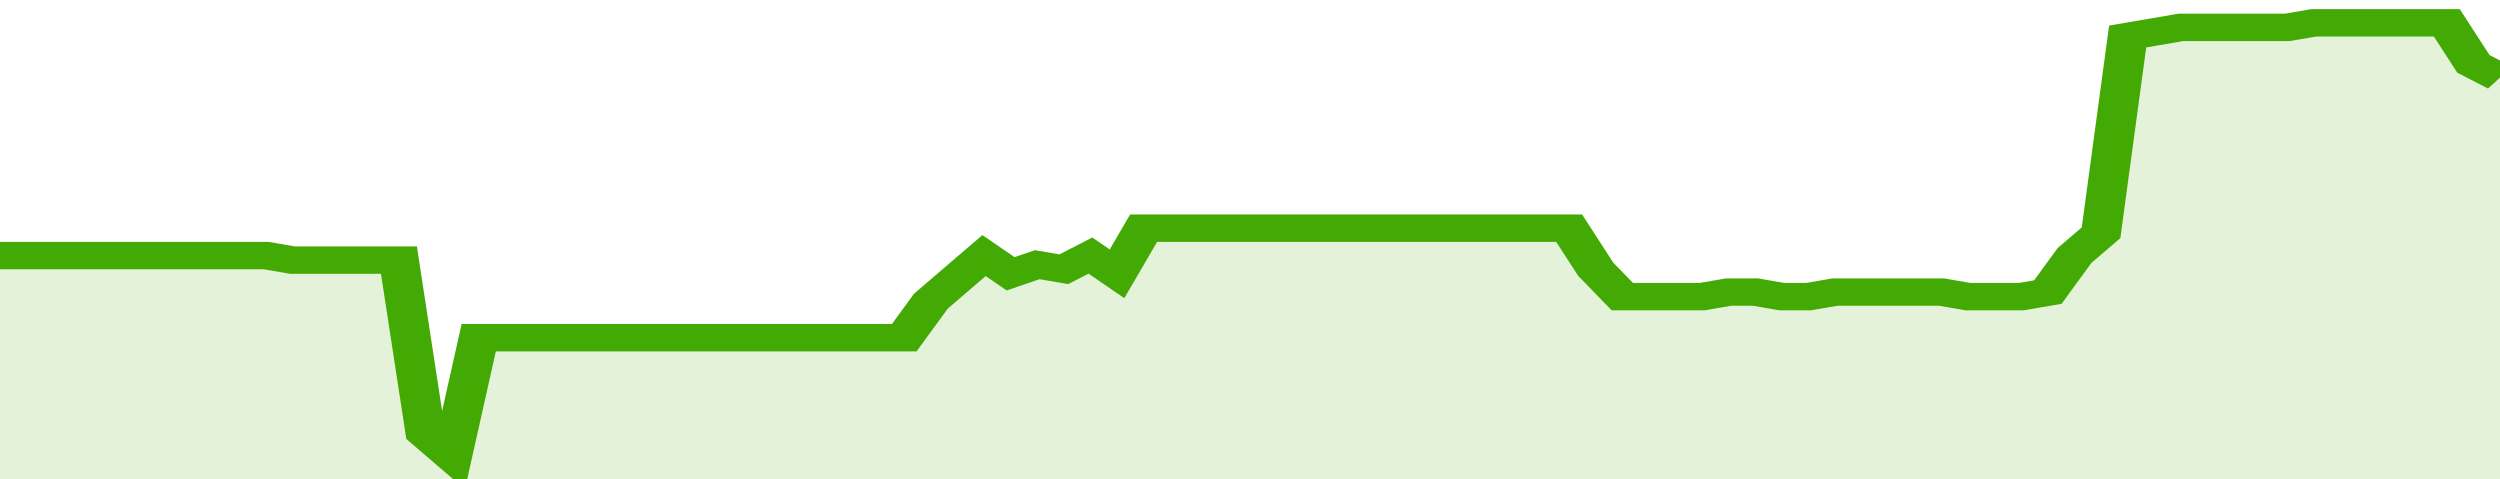
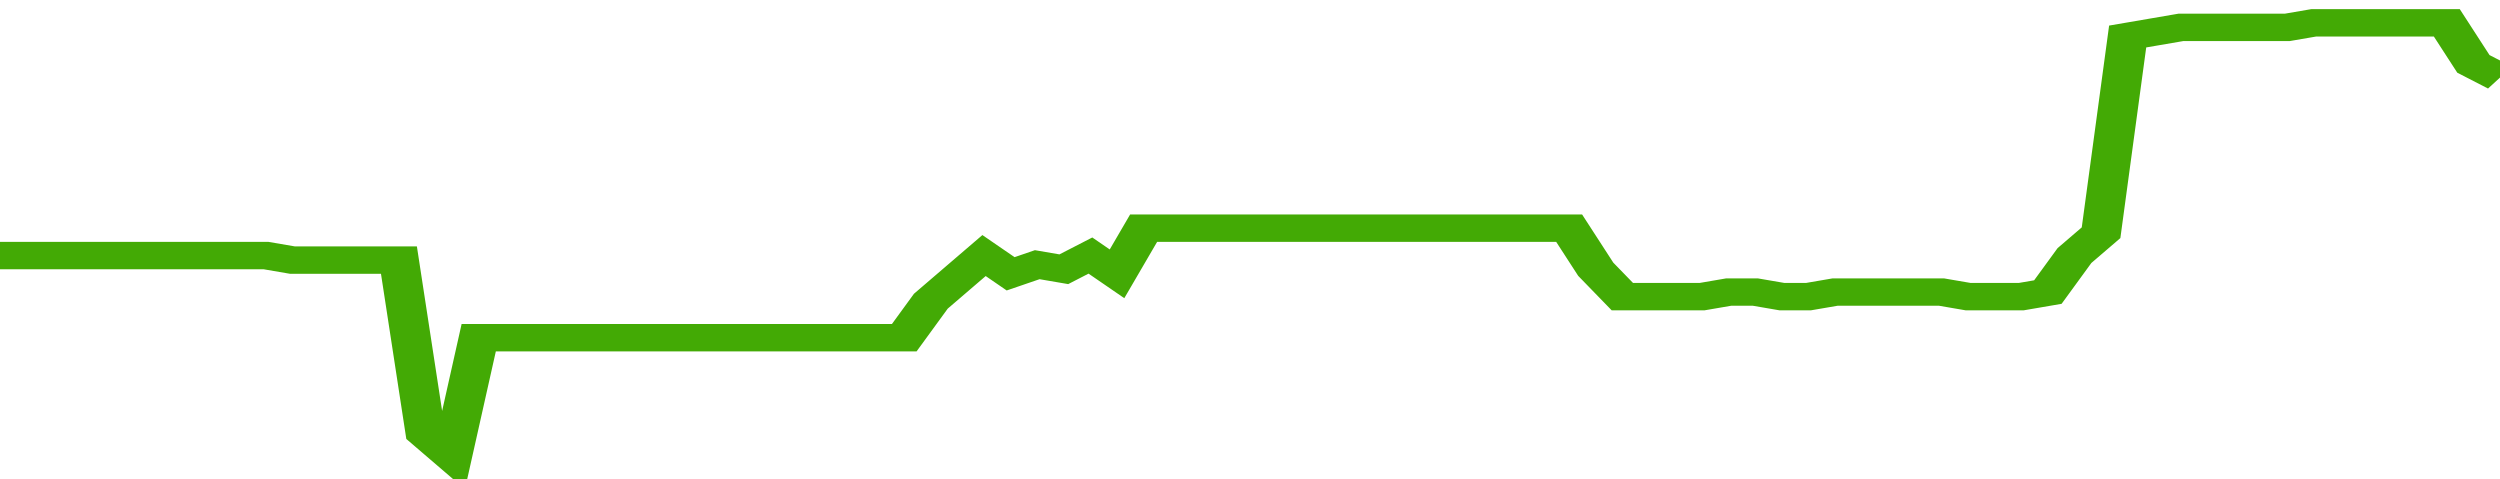
<svg xmlns="http://www.w3.org/2000/svg" viewBox="0 0 376 105" width="120" height="23" preserveAspectRatio="none">
  <polyline fill="none" stroke="#43AA05" stroke-width="6" points="0, 56 4, 56 8, 56 12, 56 16, 56 20, 56 24, 56 28, 56 32, 56 36, 56 40, 56 44, 57 48, 57 52, 57 56, 57 60, 57 64, 95 68, 100 72, 74 76, 74 80, 74 84, 74 88, 74 92, 74 96, 74 100, 74 104, 74 108, 74 112, 74 116, 74 120, 74 124, 74 128, 74 132, 74 136, 74 140, 66 144, 61 148, 56 152, 60 156, 58 160, 59 164, 56 168, 60 172, 50 176, 50 180, 50 184, 50 188, 50 192, 50 196, 50 200, 50 204, 50 208, 50 212, 50 216, 50 220, 50 224, 50 228, 50 232, 50 236, 50 240, 59 244, 65 248, 65 252, 65 256, 65 260, 64 264, 64 268, 65 272, 65 276, 64 280, 64 284, 64 288, 64 292, 64 296, 65 300, 65 304, 65 308, 64 312, 56 316, 51 320, 8 324, 7 328, 6 332, 6 336, 6 340, 6 344, 6 348, 5 352, 5 356, 5 360, 5 364, 5 368, 5 372, 14 376, 17 376, 17 "> </polyline>
-   <polygon fill="#43AA05" opacity="0.15" points="0, 105 0, 56 4, 56 8, 56 12, 56 16, 56 20, 56 24, 56 28, 56 32, 56 36, 56 40, 56 44, 57 48, 57 52, 57 56, 57 60, 57 64, 95 68, 100 72, 74 76, 74 80, 74 84, 74 88, 74 92, 74 96, 74 100, 74 104, 74 108, 74 112, 74 116, 74 120, 74 124, 74 128, 74 132, 74 136, 74 140, 66 144, 61 148, 56 152, 60 156, 58 160, 59 164, 56 168, 60 172, 50 176, 50 180, 50 184, 50 188, 50 192, 50 196, 50 200, 50 204, 50 208, 50 212, 50 216, 50 220, 50 224, 50 228, 50 232, 50 236, 50 240, 59 244, 65 248, 65 252, 65 256, 65 260, 64 264, 64 268, 65 272, 65 276, 64 280, 64 284, 64 288, 64 292, 64 296, 65 300, 65 304, 65 308, 64 312, 56 316, 51 320, 8 324, 7 328, 6 332, 6 336, 6 340, 6 344, 6 348, 5 352, 5 356, 5 360, 5 364, 5 368, 5 372, 14 376, 17 376, 105 " />
</svg>